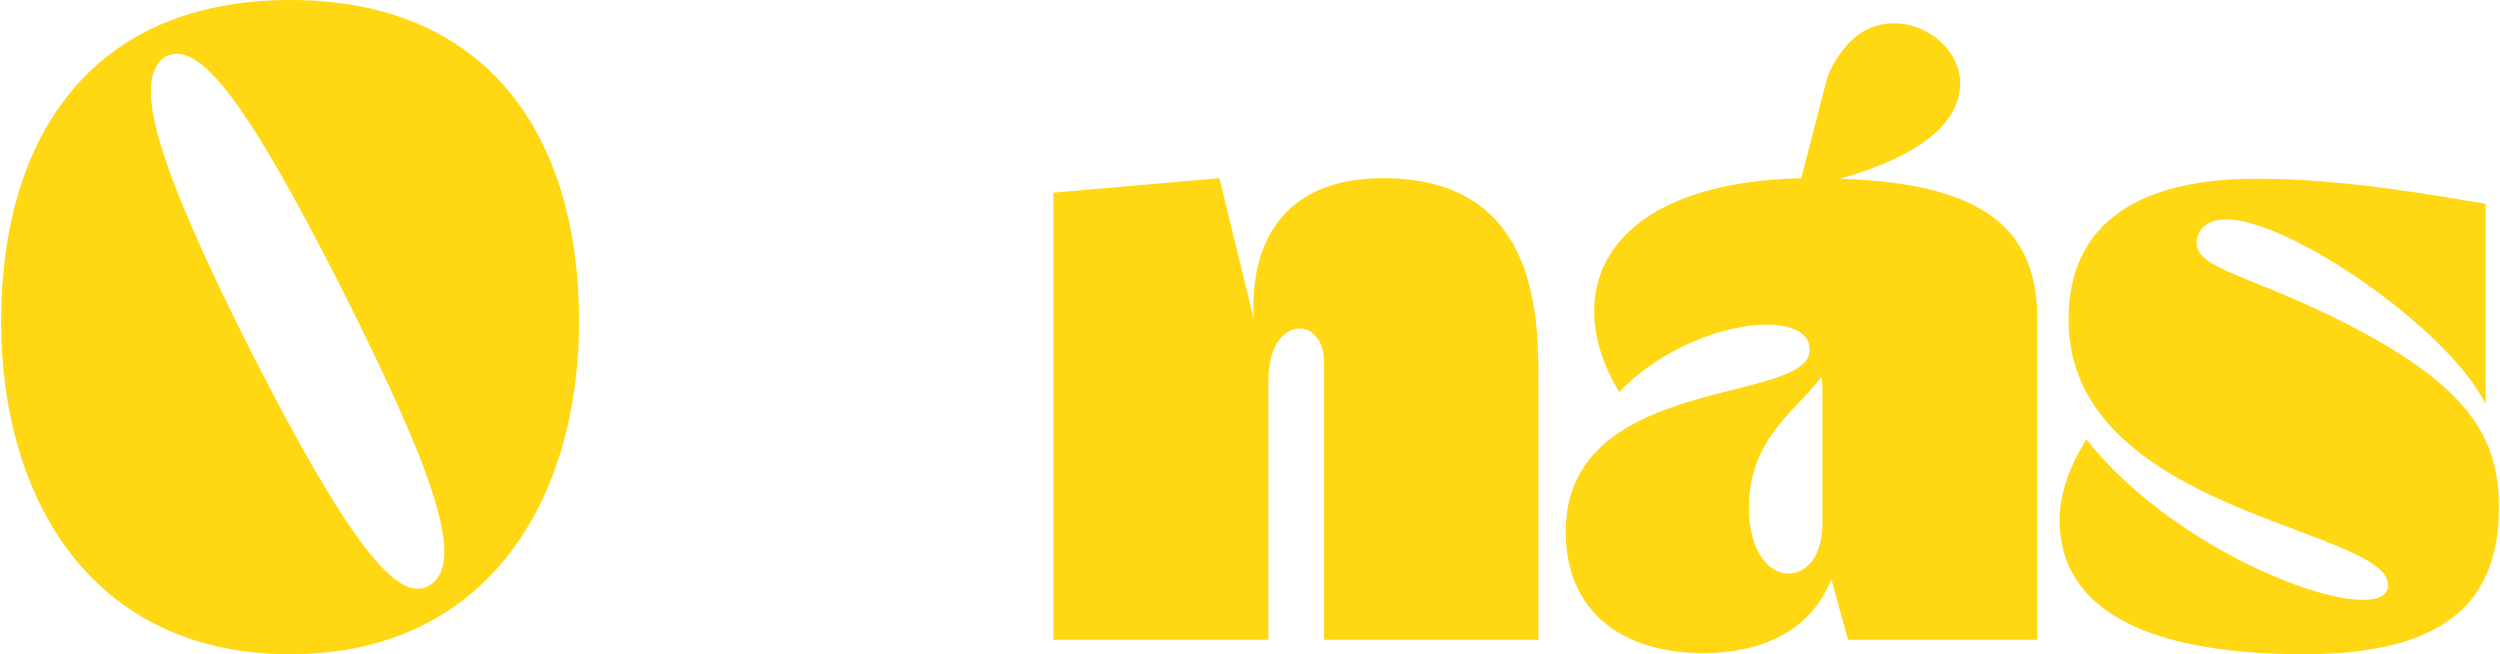
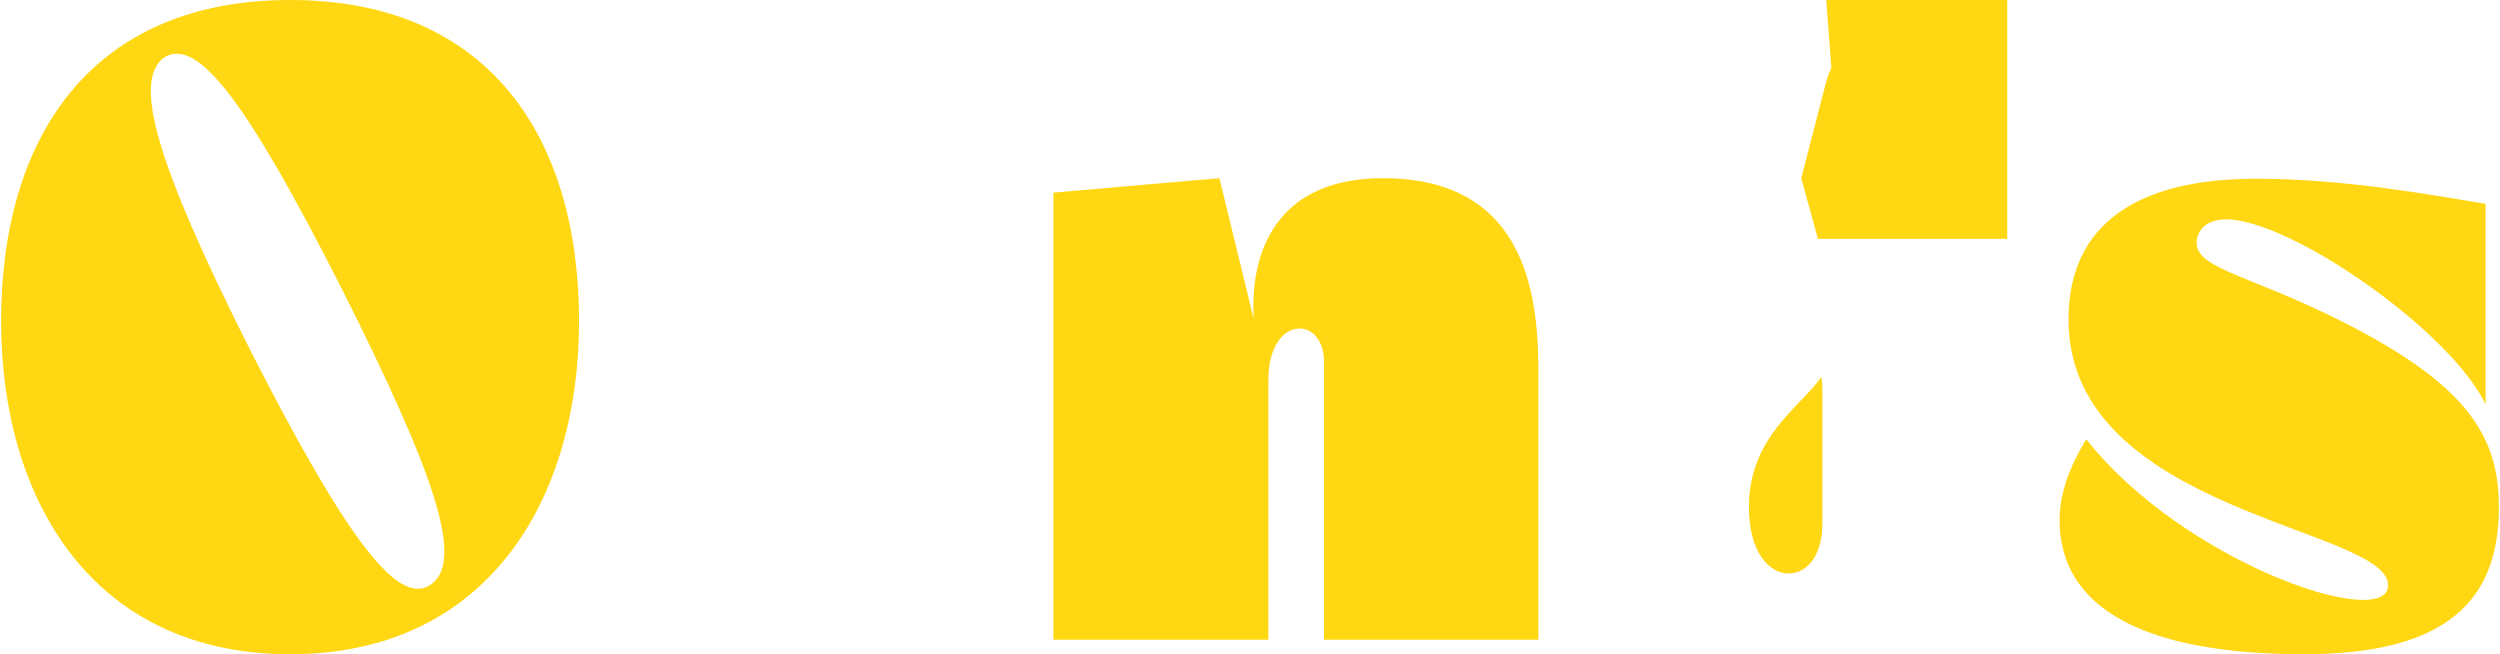
<svg xmlns="http://www.w3.org/2000/svg" xml:space="preserve" width="684px" height="179px" version="1.1" style="shape-rendering:geometricPrecision; text-rendering:geometricPrecision; image-rendering:optimizeQuality; fill-rule:evenodd; clip-rule:evenodd" viewBox="0 0 44.86 11.75">
  <defs>
    <style type="text/css">
   
    .fil0 {fill:#FFD713;fill-rule:nonzero}
   
  </style>
  </defs>
  <g id="Layer_x0020_1">
-     <path class="fil0" d="M5.19 11.75c3.55,0 5.19,-2.78 5.19,-5.98 0,-3.33 -1.64,-5.77 -5.19,-5.77 -3.55,0 -5.19,2.44 -5.19,5.77 0,3.2 1.64,5.98 5.19,5.98zm27.83 -8.54c0.68,-0.19 1.64,-0.55 2,-1.16 0.71,-1.15 -1.04,-2.28 -1.91,-1.19 -0.15,0.18 -0.28,0.39 -0.34,0.64l-0.44 1.7c-3.59,0.09 -4.34,2.08 -3.27,3.84 0.77,-0.8 1.9,-1.21 2.65,-1.21 0.45,0 0.77,0.15 0.77,0.44 0.04,1.01 -4.38,0.42 -4.38,3.28 0,1.43 1.01,2.18 2.47,2.18 1,0 1.93,-0.37 2.3,-1.33l0.3 1.09 3.4 0 0 -5.75c0,-1.5 -0.79,-2.45 -3.55,-2.53zm-25.32 7.3c-0.58,0.37 -1.5,-0.83 -3.26,-4.29 -1.66,-3.31 -2.08,-4.77 -1.51,-5.19 0.61,-0.37 1.49,0.82 3.16,4.1 1.74,3.45 2.24,4.98 1.61,5.38zm17.12 -7.31c-1.84,0 -2.33,1.22 -2.33,2.3 0,0.08 0,0.16 0.01,0.24l-0.62 -2.54 -2.98 0.26 0 8.03 3.86 0 0 -4.66c0,-0.64 0.29,-0.93 0.56,-0.93 0.23,0 0.44,0.21 0.44,0.61l0 4.98 3.85 0 0 -4.47c0,-1.15 0.1,-3.82 -2.79,-3.82zm7.28 7.1c-0.34,0 -0.71,-0.38 -0.71,-1.19 0,-1.27 0.93,-1.8 1.3,-2.34 0.02,0.08 0.02,0.17 0.02,0.27l0 2.36c0,0.6 -0.29,0.9 -0.61,0.9zm9.26 1.45c2.58,0 3.5,-0.98 3.5,-2.64 0,-1.3 -0.58,-2.26 -3.09,-3.47 -1.56,-0.75 -2.44,-0.85 -2.33,-1.36 0.05,-0.21 0.23,-0.34 0.52,-0.34 1.15,0 4.02,1.99 4.66,3.32l0 -3.6c-1.03,-0.17 -2.56,-0.45 -4.12,-0.45 -2.1,0 -3.37,0.79 -3.37,2.53 0,3.47 5.74,3.73 5.74,4.77 0,0.84 -3.67,-0.4 -5.42,-2.62 -0.34,0.55 -0.48,1.03 -0.48,1.45 0,1.62 1.59,2.41 4.39,2.41z" />
+     <path class="fil0" d="M5.19 11.75c3.55,0 5.19,-2.78 5.19,-5.98 0,-3.33 -1.64,-5.77 -5.19,-5.77 -3.55,0 -5.19,2.44 -5.19,5.77 0,3.2 1.64,5.98 5.19,5.98zm27.83 -8.54c0.68,-0.19 1.64,-0.55 2,-1.16 0.71,-1.15 -1.04,-2.28 -1.91,-1.19 -0.15,0.18 -0.28,0.39 -0.34,0.64l-0.44 1.7l0.3 1.09 3.4 0 0 -5.75c0,-1.5 -0.79,-2.45 -3.55,-2.53zm-25.32 7.3c-0.58,0.37 -1.5,-0.83 -3.26,-4.29 -1.66,-3.31 -2.08,-4.77 -1.51,-5.19 0.61,-0.37 1.49,0.82 3.16,4.1 1.74,3.45 2.24,4.98 1.61,5.38zm17.12 -7.31c-1.84,0 -2.33,1.22 -2.33,2.3 0,0.08 0,0.16 0.01,0.24l-0.62 -2.54 -2.98 0.26 0 8.03 3.86 0 0 -4.66c0,-0.64 0.29,-0.93 0.56,-0.93 0.23,0 0.44,0.21 0.44,0.61l0 4.98 3.85 0 0 -4.47c0,-1.15 0.1,-3.82 -2.79,-3.82zm7.28 7.1c-0.34,0 -0.71,-0.38 -0.71,-1.19 0,-1.27 0.93,-1.8 1.3,-2.34 0.02,0.08 0.02,0.17 0.02,0.27l0 2.36c0,0.6 -0.29,0.9 -0.61,0.9zm9.26 1.45c2.58,0 3.5,-0.98 3.5,-2.64 0,-1.3 -0.58,-2.26 -3.09,-3.47 -1.56,-0.75 -2.44,-0.85 -2.33,-1.36 0.05,-0.21 0.23,-0.34 0.52,-0.34 1.15,0 4.02,1.99 4.66,3.32l0 -3.6c-1.03,-0.17 -2.56,-0.45 -4.12,-0.45 -2.1,0 -3.37,0.79 -3.37,2.53 0,3.47 5.74,3.73 5.74,4.77 0,0.84 -3.67,-0.4 -5.42,-2.62 -0.34,0.55 -0.48,1.03 -0.48,1.45 0,1.62 1.59,2.41 4.39,2.41z" />
  </g>
</svg>